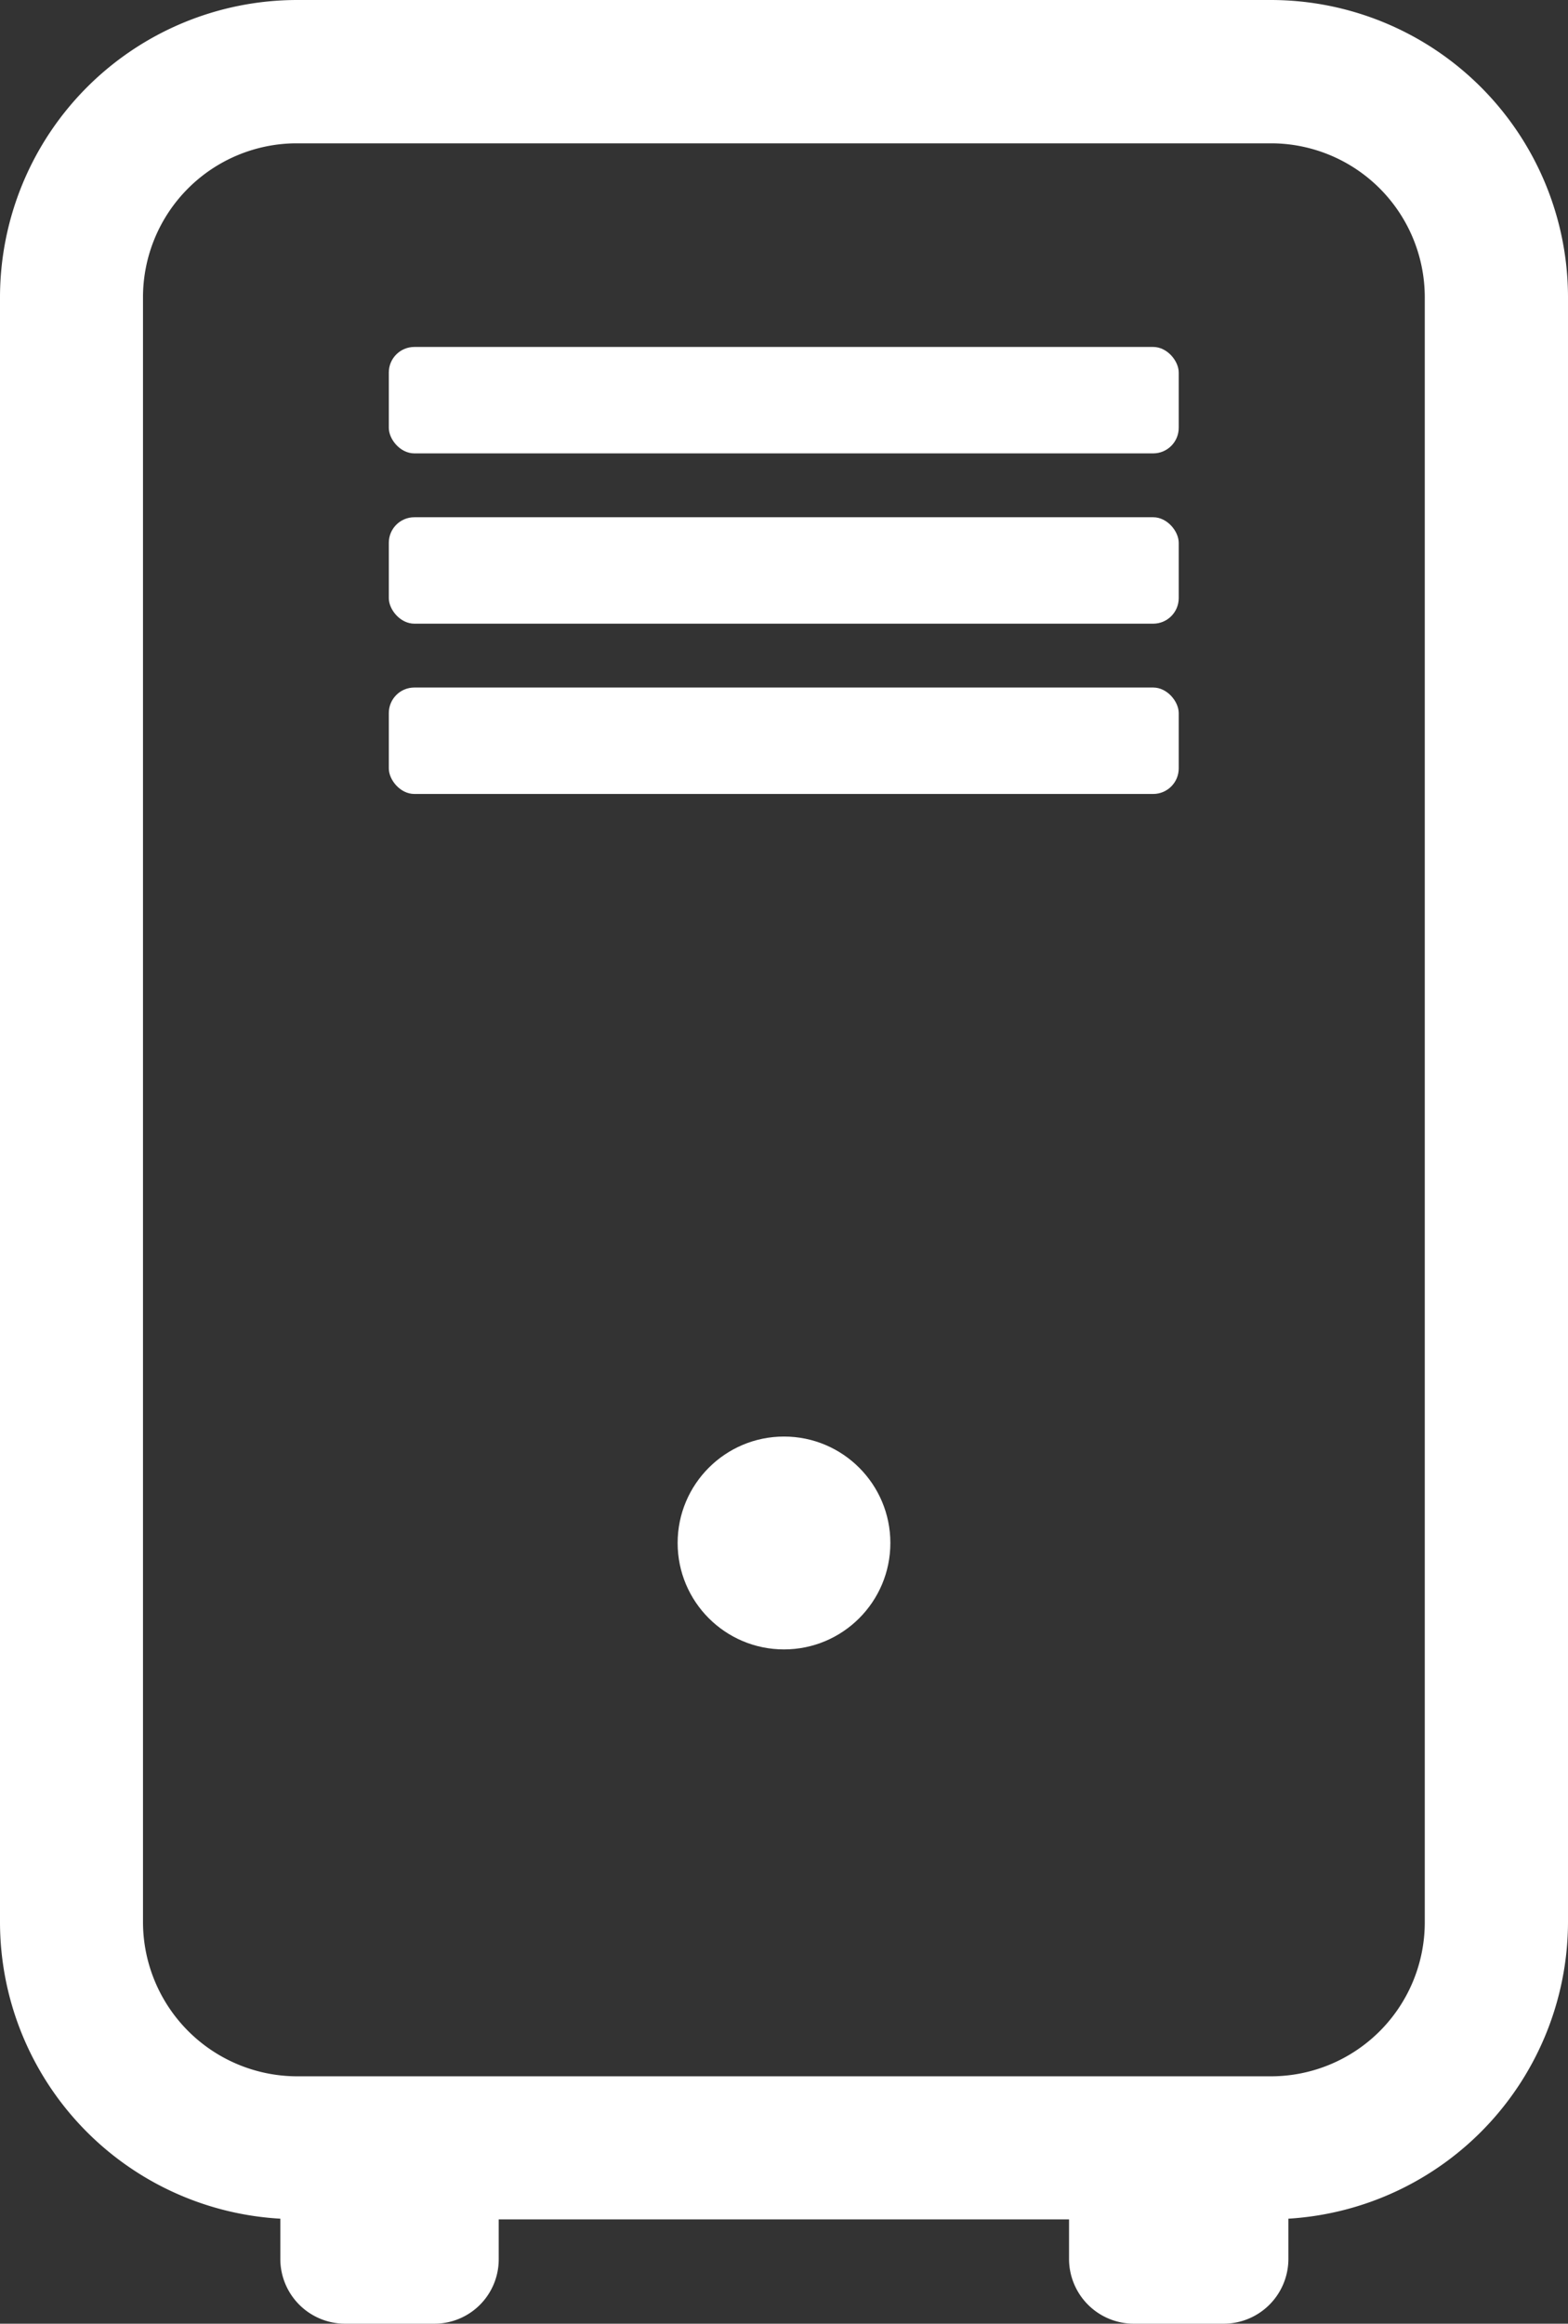
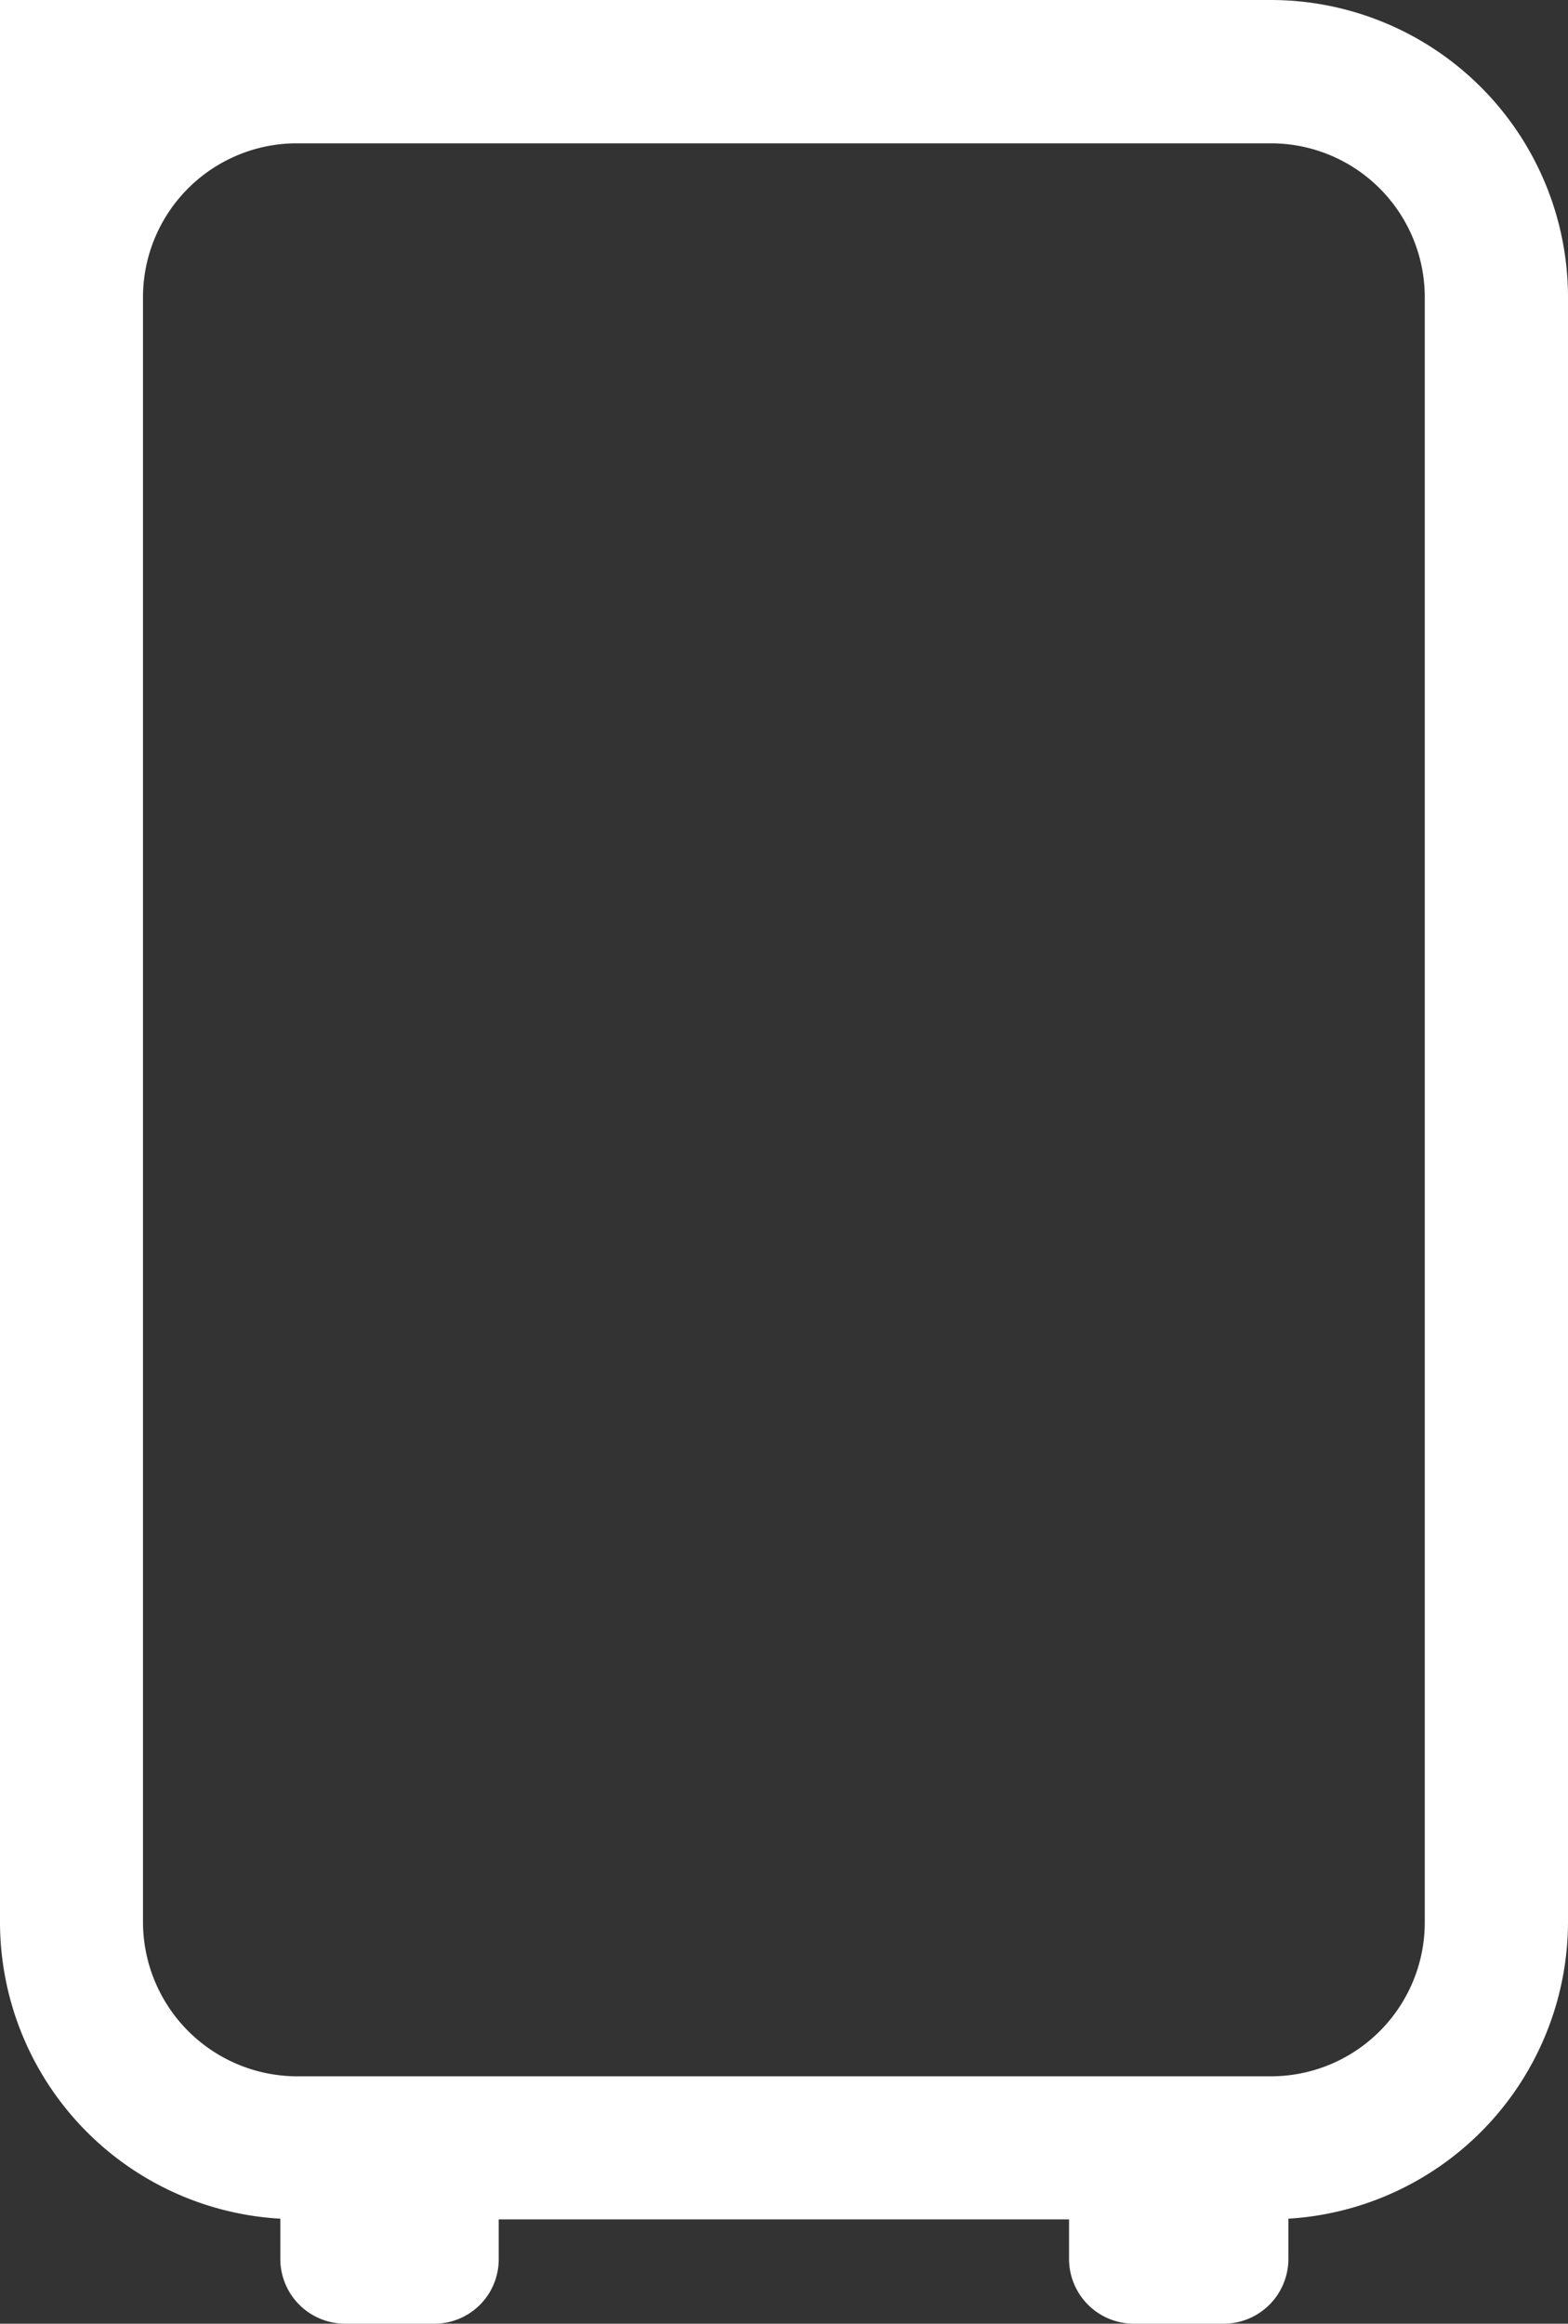
<svg xmlns="http://www.w3.org/2000/svg" viewBox="0 0 66.34 98.25">
  <rect x="0" y="0" width="66.34" height="98.25" fill="#333333" stroke="none" />
  <defs>
    <style>.cls-1{fill:#fff;}</style>
  </defs>
  <g id="Layer_2" data-name="Layer 2">
    <g id="Layer_1-2" data-name="Layer 1">
-       <path class="cls-1" d="M53.78,0H12.56A12.58,12.58,0,0,0,0,12.56V81.28A12.57,12.57,0,0,0,11.86,93.81v1.72a2.74,2.74,0,0,0,2.73,2.72h3.79a2.72,2.72,0,0,0,2.72-2.72h0V93.84H45.23v1.69A2.74,2.74,0,0,0,48,98.25h3.79a2.74,2.74,0,0,0,2.72-2.72V93.81A12.59,12.59,0,0,0,66.34,81.28V12.56A12.58,12.58,0,0,0,53.78,0Zm6.5,81.28a6.51,6.51,0,0,1-6.5,6.51H12.56a6.53,6.53,0,0,1-6.51-6.51V12.56a6.51,6.51,0,0,1,6.51-6.5H53.78a6.51,6.51,0,0,1,6.5,6.5Z" />
-       <rect class="cls-1" x="16.45" y="14.67" width="33.42" height="4.5" rx="1.08" />
-       <rect class="cls-1" x="16.45" y="21.87" width="33.42" height="4.5" rx="1.08" />
-       <rect class="cls-1" x="16.45" y="29.07" width="33.42" height="4.5" rx="1.08" />
-       <circle class="cls-1" cx="33.17" cy="65.24" r="4.5" />
+       <path class="cls-1" d="M53.78,0A12.58,12.58,0,0,0,0,12.56V81.28A12.57,12.57,0,0,0,11.86,93.81v1.72a2.74,2.74,0,0,0,2.73,2.72h3.79a2.72,2.72,0,0,0,2.72-2.72h0V93.84H45.23v1.69A2.74,2.74,0,0,0,48,98.25h3.79a2.74,2.74,0,0,0,2.72-2.72V93.81A12.59,12.59,0,0,0,66.34,81.28V12.56A12.58,12.58,0,0,0,53.78,0Zm6.5,81.28a6.51,6.51,0,0,1-6.5,6.51H12.56a6.53,6.53,0,0,1-6.51-6.51V12.56a6.51,6.51,0,0,1,6.51-6.5H53.78a6.51,6.51,0,0,1,6.5,6.5Z" />
    </g>
  </g>
</svg>